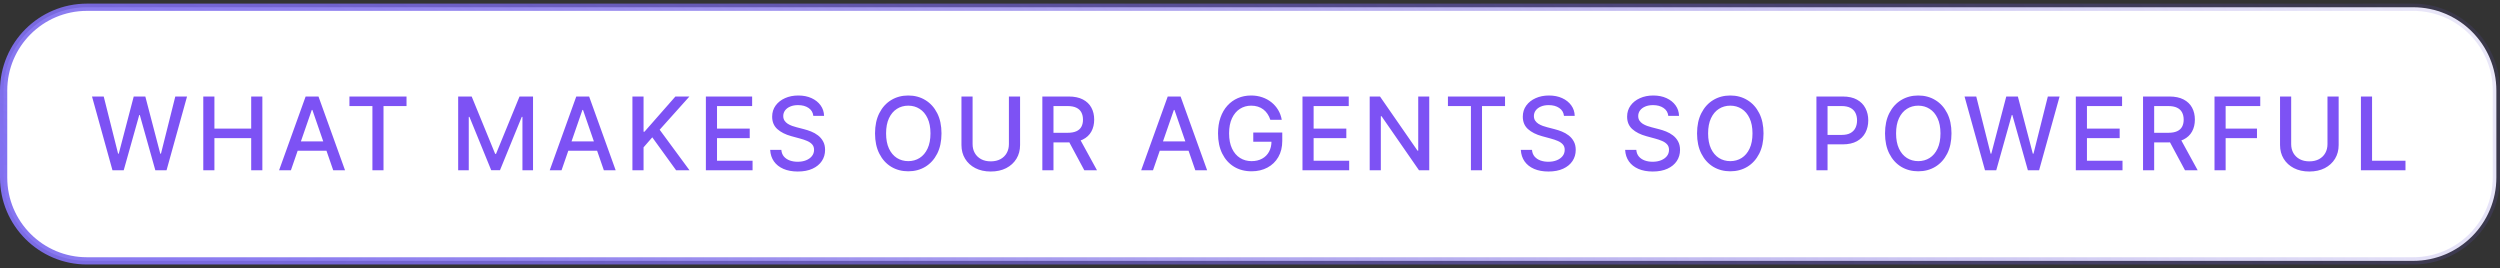
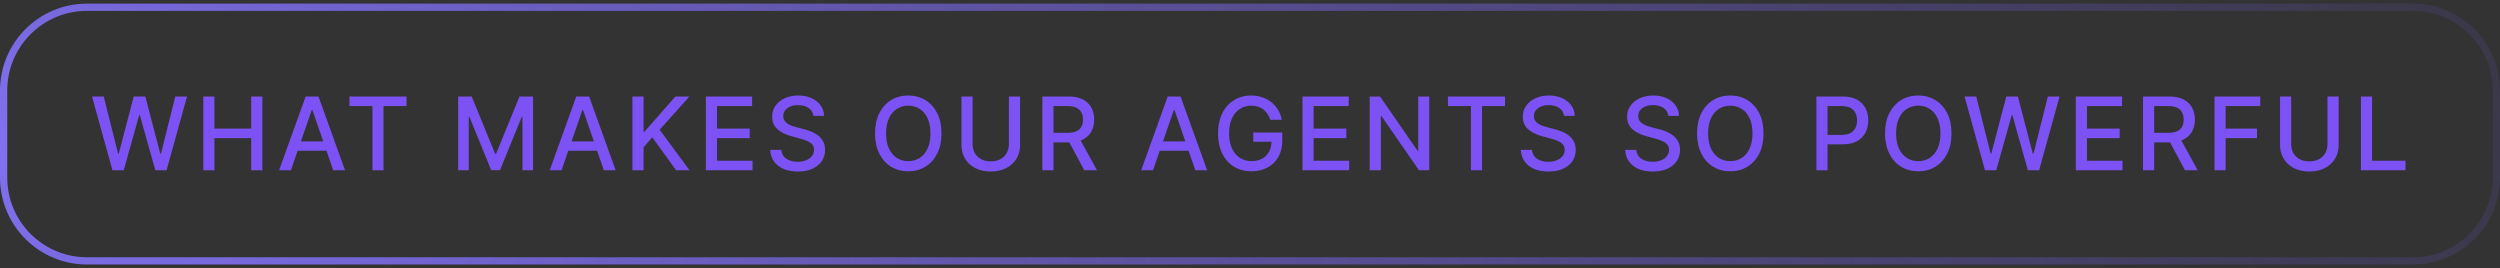
<svg xmlns="http://www.w3.org/2000/svg" width="345" height="37" viewBox="0 0 345 37" fill="none">
  <rect x="0" y="0" width="345" height="37" fill="#333333" stroke="none" />
-   <path d="M12 1H333C339.351 1 344.5 6.149 344.5 12.5V24.5C344.5 30.851 339.351 36 333 36H12C5.649 36 0.5 30.851 0.5 24.5V12.5C0.5 6.149 5.649 1 12 1Z" fill="white" />
  <path d="M12 1H333C339.351 1 344.5 6.149 344.5 12.5V24.5C344.5 30.851 339.351 36 333 36H12C5.649 36 0.5 30.851 0.5 24.5V12.5C0.5 6.149 5.649 1 12 1Z" stroke="url(#paint0_radial_7775_9031)" />
  <path d="M15.521 23.5L12.697 13.318H14.313L16.296 21.203H16.391L18.454 13.318H20.055L22.118 21.208H22.213L24.191 13.318H25.812L22.983 23.5H21.437L19.294 15.874H19.215L17.072 23.5H15.521ZM28.053 23.5V13.318H29.589V17.743H34.665V13.318H36.206V23.5H34.665V19.06H29.589V23.5H28.053ZM40.144 23.5H38.513L42.177 13.318H43.952L47.616 23.5H45.985L43.107 15.168H43.027L40.144 23.5ZM40.417 19.513H45.707V20.805H40.417V19.513ZM48.221 14.641V13.318H56.101V14.641H52.924V23.5H51.393V14.641H48.221ZM63.227 13.318H65.092L68.333 21.233H68.452L71.694 13.318H73.558V23.5H72.097V16.132H72.002L68.999 23.485H67.786L64.783 16.127H64.689V23.5H63.227V13.318ZM77.492 23.5H75.861L79.525 13.318H81.3L84.964 23.5H83.333L80.455 15.168H80.375L77.492 23.5ZM77.765 19.513H83.055V20.805H77.765V19.513ZM87.274 23.5V13.318H88.811V18.18H88.935L93.206 13.318H95.139L91.033 17.902L95.154 23.5H93.305L90.014 18.951L88.811 20.333V23.5H87.274ZM97.411 23.5V13.318H103.795V14.641H98.948V17.743H103.462V19.06H98.948V22.178H103.854V23.5H97.411ZM112.24 15.993C112.187 15.522 111.968 15.158 111.584 14.899C111.199 14.637 110.715 14.506 110.132 14.506C109.715 14.506 109.353 14.573 109.048 14.705C108.743 14.835 108.506 15.014 108.337 15.242C108.172 15.468 108.089 15.724 108.089 16.013C108.089 16.255 108.145 16.463 108.258 16.639C108.374 16.815 108.525 16.962 108.71 17.082C108.899 17.198 109.101 17.296 109.317 17.375C109.532 17.451 109.739 17.514 109.938 17.564L110.933 17.822C111.257 17.902 111.59 18.01 111.932 18.146C112.273 18.282 112.59 18.46 112.881 18.683C113.173 18.905 113.408 19.18 113.587 19.508C113.77 19.836 113.861 20.229 113.861 20.686C113.861 21.263 113.712 21.775 113.413 22.222C113.118 22.67 112.689 23.023 112.126 23.281C111.566 23.54 110.888 23.669 110.092 23.669C109.33 23.669 108.671 23.548 108.114 23.306C107.557 23.064 107.121 22.721 106.806 22.277C106.491 21.829 106.317 21.299 106.284 20.686H107.825C107.855 21.054 107.974 21.361 108.183 21.606C108.395 21.848 108.666 22.028 108.994 22.148C109.325 22.264 109.688 22.322 110.082 22.322C110.517 22.322 110.903 22.254 111.241 22.118C111.582 21.979 111.851 21.787 112.046 21.541C112.242 21.293 112.34 21.003 112.34 20.671C112.34 20.37 112.253 20.123 112.081 19.93C111.912 19.738 111.682 19.579 111.39 19.453C111.102 19.327 110.775 19.216 110.411 19.12L109.207 18.792C108.392 18.57 107.746 18.243 107.269 17.812C106.795 17.382 106.558 16.812 106.558 16.102C106.558 15.516 106.717 15.004 107.035 14.566C107.353 14.129 107.784 13.789 108.327 13.547C108.871 13.302 109.484 13.179 110.167 13.179C110.856 13.179 111.465 13.3 111.992 13.542C112.522 13.784 112.939 14.117 113.244 14.541C113.549 14.962 113.708 15.446 113.722 15.993H112.24ZM129.926 18.409C129.926 19.496 129.727 20.431 129.33 21.213C128.932 21.992 128.387 22.592 127.694 23.013C127.005 23.43 126.221 23.639 125.342 23.639C124.461 23.639 123.674 23.43 122.981 23.013C122.291 22.592 121.748 21.99 121.35 21.208C120.952 20.426 120.754 19.493 120.754 18.409C120.754 17.322 120.952 16.389 121.35 15.61C121.748 14.828 122.291 14.228 122.981 13.81C123.674 13.389 124.461 13.179 125.342 13.179C126.221 13.179 127.005 13.389 127.694 13.81C128.387 14.228 128.932 14.828 129.33 15.61C129.727 16.389 129.926 17.322 129.926 18.409ZM128.405 18.409C128.405 17.581 128.271 16.883 128.002 16.316C127.737 15.746 127.372 15.315 126.908 15.023C126.448 14.729 125.926 14.581 125.342 14.581C124.756 14.581 124.232 14.729 123.771 15.023C123.311 15.315 122.946 15.746 122.678 16.316C122.412 16.883 122.28 17.581 122.28 18.409C122.28 19.238 122.412 19.937 122.678 20.507C122.946 21.074 123.311 21.505 123.771 21.8C124.232 22.091 124.756 22.237 125.342 22.237C125.926 22.237 126.448 22.091 126.908 21.8C127.372 21.505 127.737 21.074 128.002 20.507C128.271 19.937 128.405 19.238 128.405 18.409ZM139.229 13.318H140.77V20.015C140.77 20.727 140.603 21.359 140.268 21.909C139.933 22.456 139.463 22.887 138.856 23.202C138.25 23.513 137.539 23.669 136.723 23.669C135.911 23.669 135.202 23.513 134.596 23.202C133.989 22.887 133.518 22.456 133.184 21.909C132.849 21.359 132.681 20.727 132.681 20.015V13.318H134.218V19.891C134.218 20.351 134.319 20.761 134.521 21.119C134.726 21.477 135.016 21.758 135.391 21.964C135.766 22.166 136.21 22.267 136.723 22.267C137.24 22.267 137.686 22.166 138.061 21.964C138.439 21.758 138.727 21.477 138.926 21.119C139.128 20.761 139.229 20.351 139.229 19.891V13.318ZM143.844 23.5V13.318H147.473C148.262 13.318 148.916 13.454 149.437 13.726C149.96 13.998 150.352 14.374 150.61 14.854C150.869 15.332 150.998 15.883 150.998 16.51C150.998 17.133 150.867 17.682 150.605 18.155C150.347 18.626 149.955 18.992 149.432 19.254C148.911 19.516 148.257 19.647 147.468 19.647H144.719V18.325H147.329C147.826 18.325 148.23 18.253 148.542 18.111C148.857 17.968 149.087 17.761 149.233 17.489C149.379 17.218 149.452 16.891 149.452 16.51C149.452 16.125 149.377 15.792 149.228 15.511C149.082 15.229 148.852 15.014 148.537 14.864C148.225 14.712 147.816 14.636 147.309 14.636H145.38V23.5H143.844ZM148.87 18.906L151.386 23.5H149.636L147.17 18.906H148.87ZM159.112 23.5H157.482L161.146 13.318H162.921L166.585 23.5H164.954L162.075 15.168H161.996L159.112 23.5ZM159.386 19.513H164.676V20.805H159.386V19.513ZM175.307 16.535C175.211 16.233 175.082 15.963 174.919 15.724C174.76 15.482 174.57 15.277 174.348 15.108C174.126 14.936 173.872 14.805 173.587 14.715C173.305 14.626 172.995 14.581 172.657 14.581C172.084 14.581 171.567 14.729 171.106 15.023C170.645 15.318 170.281 15.751 170.012 16.321C169.747 16.888 169.615 17.582 169.615 18.404C169.615 19.229 169.749 19.927 170.017 20.497C170.286 21.067 170.654 21.5 171.121 21.795C171.588 22.09 172.12 22.237 172.717 22.237C173.27 22.237 173.753 22.125 174.164 21.899C174.578 21.674 174.898 21.356 175.123 20.945C175.352 20.53 175.466 20.043 175.466 19.483L175.864 19.558H172.951V18.29H176.953V19.448C176.953 20.303 176.77 21.046 176.406 21.675C176.045 22.302 175.544 22.786 174.904 23.127C174.268 23.468 173.539 23.639 172.717 23.639C171.795 23.639 170.987 23.427 170.291 23.003C169.598 22.579 169.058 21.977 168.67 21.198C168.282 20.416 168.088 19.488 168.088 18.414C168.088 17.602 168.201 16.873 168.426 16.227C168.652 15.58 168.968 15.032 169.376 14.581C169.787 14.127 170.269 13.78 170.823 13.542C171.38 13.3 171.988 13.179 172.647 13.179C173.197 13.179 173.71 13.26 174.184 13.423C174.661 13.585 175.085 13.815 175.456 14.114C175.831 14.412 176.141 14.767 176.386 15.178C176.631 15.585 176.797 16.038 176.883 16.535H175.307ZM179.743 23.5V13.318H186.126V14.641H181.279V17.743H185.793V19.06H181.279V22.178H186.186V23.5H179.743ZM197.236 13.318V23.5H195.824L190.649 16.033H190.555V23.5H189.018V13.318H190.44L195.621 20.796H195.715V13.318H197.236ZM199.815 14.641V13.318H207.695V14.641H204.518V23.5H202.987V14.641H199.815ZM215.83 15.993C215.777 15.522 215.558 15.158 215.173 14.899C214.789 14.637 214.305 14.506 213.722 14.506C213.304 14.506 212.943 14.573 212.638 14.705C212.333 14.835 212.096 15.014 211.927 15.242C211.761 15.468 211.678 15.724 211.678 16.013C211.678 16.255 211.735 16.463 211.847 16.639C211.963 16.815 212.114 16.962 212.3 17.082C212.489 17.198 212.691 17.296 212.906 17.375C213.122 17.451 213.329 17.514 213.528 17.564L214.522 17.822C214.847 17.902 215.18 18.01 215.521 18.146C215.863 18.282 216.179 18.46 216.471 18.683C216.763 18.905 216.998 19.18 217.177 19.508C217.359 19.836 217.45 20.229 217.45 20.686C217.45 21.263 217.301 21.775 217.003 22.222C216.708 22.67 216.279 23.023 215.715 23.281C215.155 23.54 214.477 23.669 213.682 23.669C212.92 23.669 212.26 23.548 211.703 23.306C211.146 23.064 210.711 22.721 210.396 22.277C210.081 21.829 209.907 21.299 209.874 20.686H211.415C211.445 21.054 211.564 21.361 211.773 21.606C211.985 21.848 212.255 22.028 212.583 22.148C212.915 22.264 213.278 22.322 213.672 22.322C214.106 22.322 214.492 22.254 214.83 22.118C215.172 21.979 215.44 21.787 215.636 21.541C215.831 21.293 215.929 21.003 215.929 20.671C215.929 20.37 215.843 20.123 215.671 19.93C215.502 19.738 215.271 19.579 214.98 19.453C214.691 19.327 214.365 19.216 214 19.12L212.797 18.792C211.982 18.57 211.335 18.243 210.858 17.812C210.384 17.382 210.147 16.812 210.147 16.102C210.147 15.516 210.306 15.004 210.624 14.566C210.943 14.129 211.374 13.789 211.917 13.547C212.461 13.302 213.074 13.179 213.757 13.179C214.446 13.179 215.054 13.3 215.581 13.542C216.111 13.784 216.529 14.117 216.834 14.541C217.139 14.962 217.298 15.446 217.311 15.993H215.83ZM230.225 15.993C230.172 15.522 229.953 15.158 229.568 14.899C229.184 14.637 228.7 14.506 228.117 14.506C227.699 14.506 227.338 14.573 227.033 14.705C226.728 14.835 226.491 15.014 226.322 15.242C226.156 15.468 226.073 15.724 226.073 16.013C226.073 16.255 226.13 16.463 226.242 16.639C226.358 16.815 226.509 16.962 226.695 17.082C226.884 17.198 227.086 17.296 227.301 17.375C227.517 17.451 227.724 17.514 227.923 17.564L228.917 17.822C229.242 17.902 229.575 18.01 229.916 18.146C230.258 18.282 230.574 18.46 230.866 18.683C231.158 18.905 231.393 19.18 231.572 19.508C231.754 19.836 231.845 20.229 231.845 20.686C231.845 21.263 231.696 21.775 231.398 22.222C231.103 22.67 230.674 23.023 230.11 23.281C229.55 23.54 228.872 23.669 228.077 23.669C227.315 23.669 226.655 23.548 226.098 23.306C225.541 23.064 225.105 22.721 224.791 22.277C224.476 21.829 224.302 21.299 224.269 20.686H225.81C225.84 21.054 225.959 21.361 226.168 21.606C226.38 21.848 226.65 22.028 226.978 22.148C227.31 22.264 227.672 22.322 228.067 22.322C228.501 22.322 228.887 22.254 229.225 22.118C229.567 21.979 229.835 21.787 230.031 21.541C230.226 21.293 230.324 21.003 230.324 20.671C230.324 20.37 230.238 20.123 230.065 19.93C229.896 19.738 229.666 19.579 229.374 19.453C229.086 19.327 228.76 19.216 228.395 19.12L227.192 18.792C226.377 18.57 225.73 18.243 225.253 17.812C224.779 17.382 224.542 16.812 224.542 16.102C224.542 15.516 224.701 15.004 225.019 14.566C225.337 14.129 225.768 13.789 226.312 13.547C226.855 13.302 227.469 13.179 228.151 13.179C228.841 13.179 229.449 13.3 229.976 13.542C230.506 13.784 230.924 14.117 231.229 14.541C231.534 14.962 231.693 15.446 231.706 15.993H230.225ZM243.366 18.409C243.366 19.496 243.167 20.431 242.769 21.213C242.371 21.992 241.826 22.592 241.133 23.013C240.444 23.43 239.66 23.639 238.782 23.639C237.9 23.639 237.113 23.43 236.42 23.013C235.731 22.592 235.187 21.99 234.79 21.208C234.392 20.426 234.193 19.493 234.193 18.409C234.193 17.322 234.392 16.389 234.79 15.61C235.187 14.828 235.731 14.228 236.42 13.81C237.113 13.389 237.9 13.179 238.782 13.179C239.66 13.179 240.444 13.389 241.133 13.81C241.826 14.228 242.371 14.828 242.769 15.61C243.167 16.389 243.366 17.322 243.366 18.409ZM241.844 18.409C241.844 17.581 241.71 16.883 241.442 16.316C241.176 15.746 240.812 15.315 240.348 15.023C239.887 14.729 239.365 14.581 238.782 14.581C238.195 14.581 237.671 14.729 237.211 15.023C236.75 15.315 236.385 15.746 236.117 16.316C235.852 16.883 235.719 17.581 235.719 18.409C235.719 19.238 235.852 19.937 236.117 20.507C236.385 21.074 236.75 21.505 237.211 21.8C237.671 22.091 238.195 22.237 238.782 22.237C239.365 22.237 239.887 22.091 240.348 21.8C240.812 21.505 241.176 21.074 241.442 20.507C241.71 19.937 241.844 19.238 241.844 18.409ZM250.666 23.5V13.318H254.295C255.087 13.318 255.744 13.462 256.264 13.751C256.784 14.039 257.174 14.434 257.432 14.934C257.691 15.431 257.82 15.991 257.82 16.614C257.82 17.241 257.689 17.804 257.427 18.305C257.169 18.802 256.778 19.196 256.254 19.488C255.734 19.776 255.079 19.921 254.29 19.921H251.794V18.618H254.151C254.651 18.618 255.057 18.532 255.369 18.359C255.681 18.184 255.909 17.945 256.055 17.643C256.201 17.342 256.274 16.999 256.274 16.614C256.274 16.23 256.201 15.889 256.055 15.59C255.909 15.292 255.679 15.058 255.364 14.889C255.053 14.72 254.642 14.636 254.131 14.636H252.202V23.5H250.666ZM269.305 18.409C269.305 19.496 269.107 20.431 268.709 21.213C268.311 21.992 267.766 22.592 267.073 23.013C266.384 23.43 265.6 23.639 264.722 23.639C263.84 23.639 263.053 23.43 262.36 23.013C261.671 22.592 261.127 21.99 260.729 21.208C260.332 20.426 260.133 19.493 260.133 18.409C260.133 17.322 260.332 16.389 260.729 15.61C261.127 14.828 261.671 14.228 262.36 13.81C263.053 13.389 263.84 13.179 264.722 13.179C265.6 13.179 266.384 13.389 267.073 13.81C267.766 14.228 268.311 14.828 268.709 15.61C269.107 16.389 269.305 17.322 269.305 18.409ZM267.784 18.409C267.784 17.581 267.65 16.883 267.381 16.316C267.116 15.746 266.752 15.315 266.288 15.023C265.827 14.729 265.305 14.581 264.722 14.581C264.135 14.581 263.611 14.729 263.151 15.023C262.69 15.315 262.325 15.746 262.057 16.316C261.792 16.883 261.659 17.581 261.659 18.409C261.659 19.238 261.792 19.937 262.057 20.507C262.325 21.074 262.69 21.505 263.151 21.8C263.611 22.091 264.135 22.237 264.722 22.237C265.305 22.237 265.827 22.091 266.288 21.8C266.752 21.505 267.116 21.074 267.381 20.507C267.65 19.937 267.784 19.238 267.784 18.409ZM273.931 23.5L271.107 13.318H272.723L274.707 21.203H274.801L276.865 13.318H278.465L280.529 21.208H280.623L282.602 13.318H284.223L281.394 23.5H279.848L277.705 15.874H277.625L275.482 23.5H273.931ZM286.463 23.5V13.318H292.847V14.641H287.999V17.743H292.514V19.06H287.999V22.178H292.906V23.5H286.463ZM295.739 23.5V13.318H299.368C300.157 13.318 300.811 13.454 301.332 13.726C301.856 13.998 302.247 14.374 302.505 14.854C302.764 15.332 302.893 15.883 302.893 16.51C302.893 17.133 302.762 17.682 302.5 18.155C302.242 18.626 301.851 18.992 301.327 19.254C300.806 19.516 300.152 19.647 299.363 19.647H296.614V18.325H299.224C299.721 18.325 300.125 18.253 300.437 18.111C300.752 17.968 300.982 17.761 301.128 17.489C301.274 17.218 301.347 16.891 301.347 16.51C301.347 16.125 301.272 15.792 301.123 15.511C300.977 15.229 300.747 15.014 300.432 14.864C300.12 14.712 299.711 14.636 299.204 14.636H297.275V23.5H295.739ZM300.765 18.906L303.281 23.5H301.531L299.065 18.906H300.765ZM305.602 23.5V13.318H311.916V14.641H307.138V17.743H311.464V19.06H307.138V23.5H305.602ZM321.193 13.318H322.734V20.015C322.734 20.727 322.567 21.359 322.232 21.909C321.897 22.456 321.427 22.887 320.82 23.202C320.214 23.513 319.503 23.669 318.687 23.669C317.875 23.669 317.166 23.513 316.559 23.202C315.953 22.887 315.482 22.456 315.148 21.909C314.813 21.359 314.645 20.727 314.645 20.015V13.318H316.182V19.891C316.182 20.351 316.283 20.761 316.485 21.119C316.69 21.477 316.98 21.758 317.355 21.964C317.729 22.166 318.174 22.267 318.687 22.267C319.204 22.267 319.65 22.166 320.025 21.964C320.402 21.758 320.691 21.477 320.89 21.119C321.092 20.761 321.193 20.351 321.193 19.891V13.318ZM325.808 23.5V13.318H327.344V22.178H331.957V23.5H325.808Z" fill="#7D52F4" />
  <defs>
    <radialGradient id="paint0_radial_7775_9031" cx="0" cy="0" r="1" gradientUnits="userSpaceOnUse" gradientTransform="translate(3.22e-06 21.312) rotate(10.672) scale(362.82 189.53)">
      <stop stop-color="#8271F2" />
      <stop offset="1" stop-color="#6757D0" stop-opacity="0.14" />
    </radialGradient>
  </defs>
</svg>